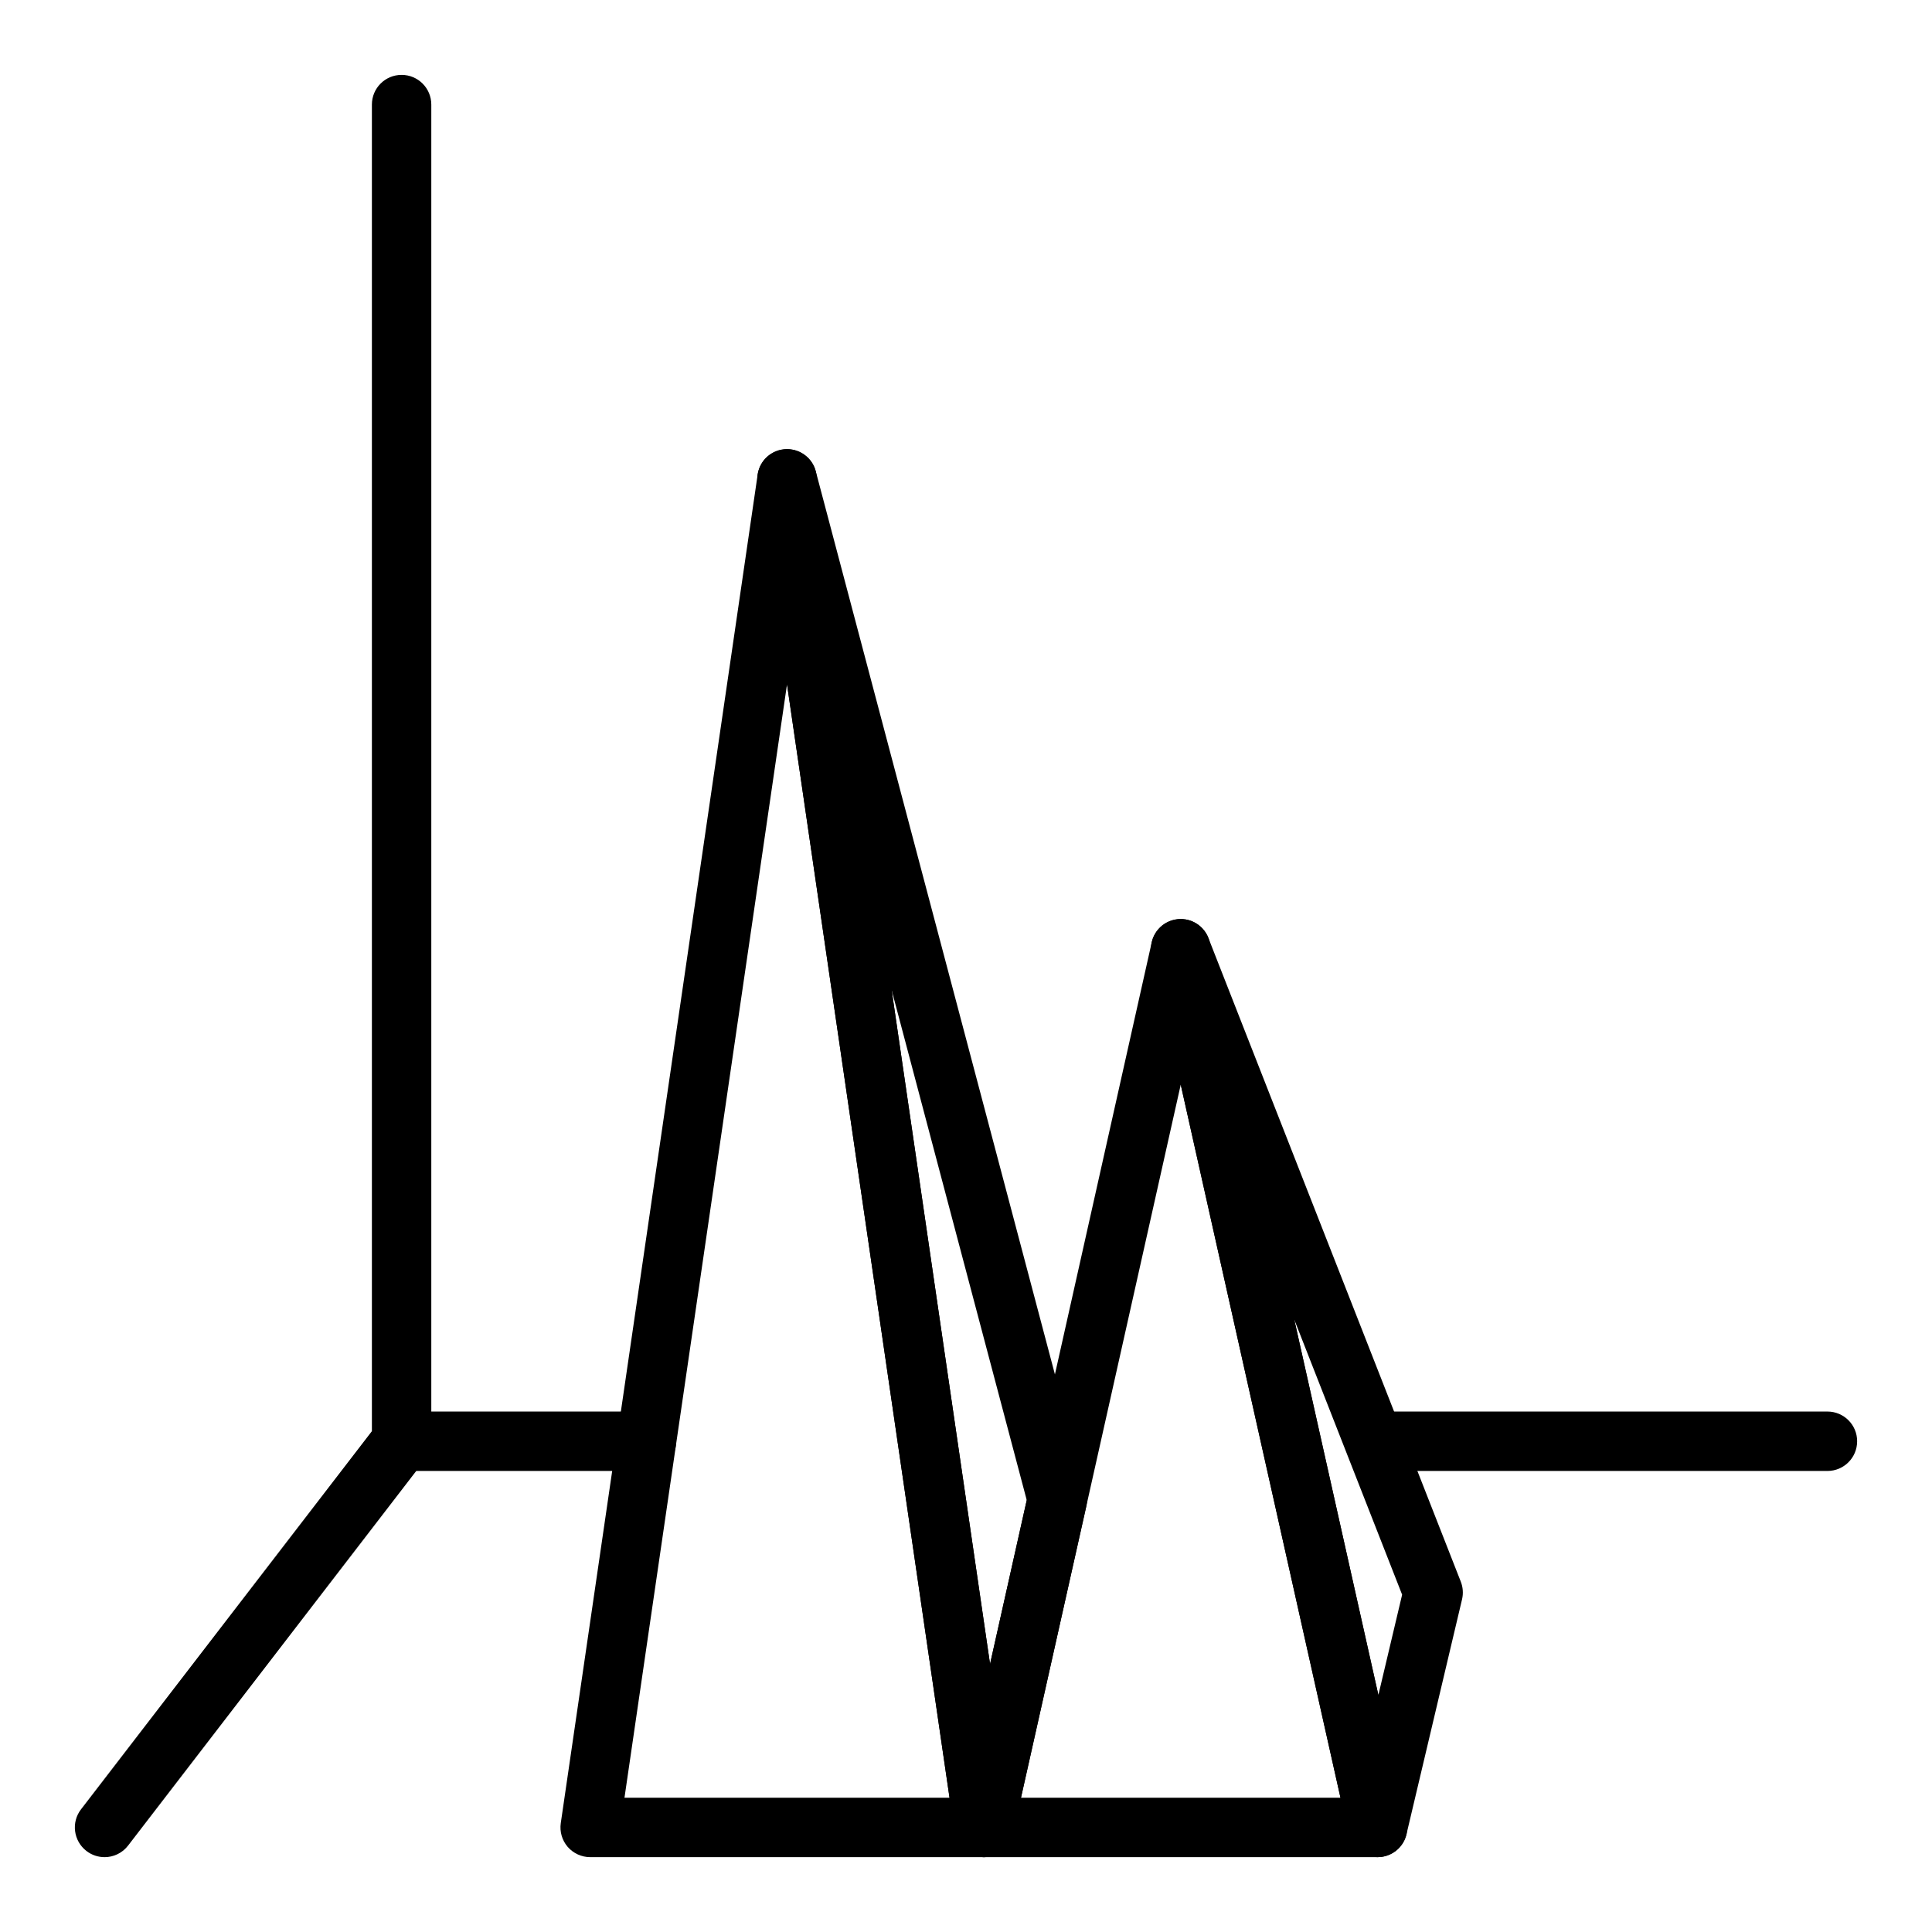
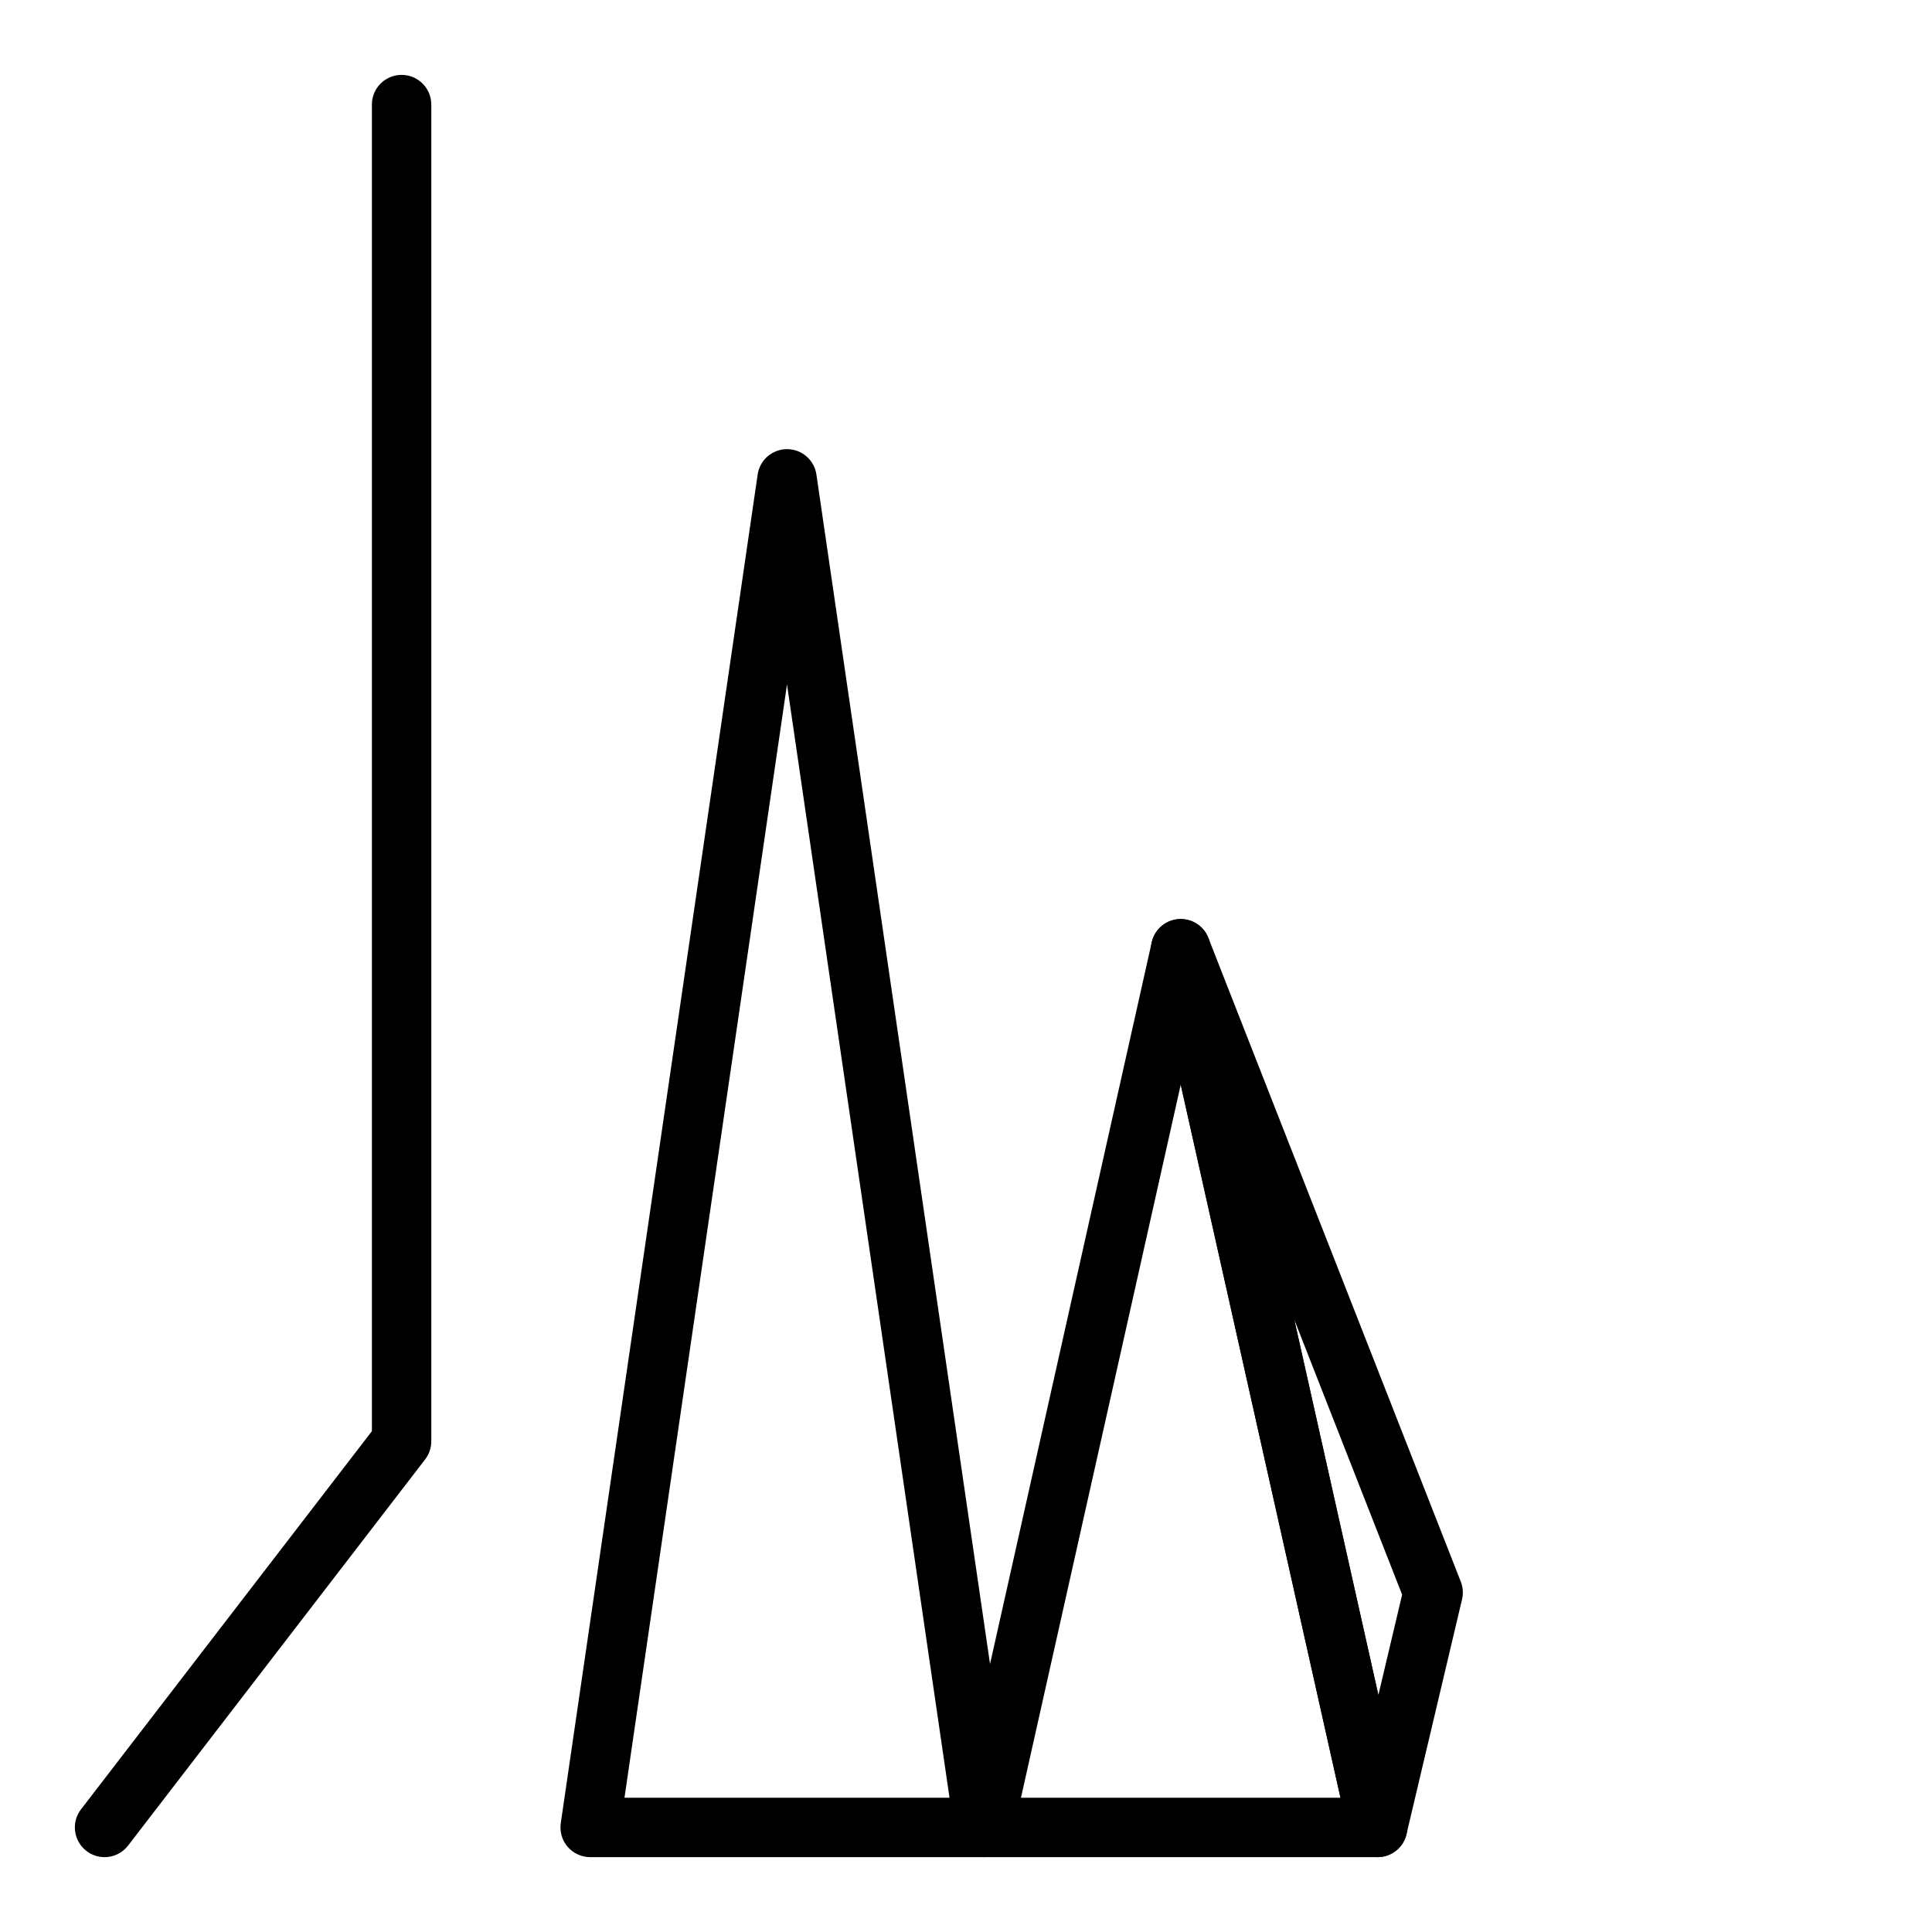
<svg xmlns="http://www.w3.org/2000/svg" fill="#000000" width="800px" height="800px" version="1.1" viewBox="144 144 512 512">
  <g>
    <path d="m404.74 636.16h-104.34c-2.281 0-4.457-0.992-5.961-2.723-1.488-1.73-2.156-4.031-1.828-6.289l52.176-357.39c0.559-3.863 3.883-6.731 7.785-6.731 3.906 0 7.227 2.867 7.785 6.731l52.168 357.39c0.332 2.258-0.34 4.559-1.828 6.289-1.5 1.73-3.672 2.723-5.953 2.723zm-95.246-15.746h86.137l-43.066-295.03z" />
-     <path d="m404.74 636.16c-0.102 0-0.195 0-0.301-0.008-3.785-0.141-6.941-2.969-7.484-6.723l-52.168-357.39c-0.605-4.125 2.125-8.016 6.211-8.848 4.094-0.82 8.117 1.66 9.188 5.699l71.637 270.52c0.324 1.219 0.348 2.496 0.07 3.738l-19.469 86.875c-0.812 3.598-4.016 6.141-7.684 6.141zm-24.445-229.79 26.078 178.61 9.723-43.422z" />
    <path d="m509.07 636.16h-104.34c-2.394 0-4.652-1.086-6.141-2.953-1.496-1.867-2.062-4.305-1.535-6.644l52.168-232.86c0.812-3.598 4-6.148 7.684-6.148 3.684 0 6.871 2.551 7.684 6.148l52.168 232.86c0.52 2.34-0.039 4.769-1.535 6.644-1.504 1.867-3.766 2.953-6.156 2.953zm-94.504-15.746h84.68l-42.336-188.98z" />
    <path d="m509.07 636.16h-0.047c-3.668-0.023-6.832-2.574-7.637-6.148l-52.168-232.86c-0.898-4.016 1.449-8.047 5.375-9.25 3.961-1.211 8.133 0.828 9.637 4.652l66.895 170.6c0.582 1.488 0.699 3.125 0.332 4.691l-14.73 62.262c-0.832 3.551-4.012 6.055-7.656 6.055zm-22.074-142.45 22.285 99.496 6.297-26.598z" />
    <path d="m171.7 636.16c-1.676 0-3.363-0.527-4.785-1.629-3.449-2.652-4.094-7.598-1.449-11.035l77.09-100.22v-351.56c0-4.352 3.519-7.871 7.871-7.871 4.352 0 7.871 3.519 7.871 7.871v354.24c0 1.738-0.574 3.426-1.629 4.793l-78.719 102.34c-1.551 2.023-3.891 3.078-6.25 3.078z" />
-     <path d="m315.33 533.82h-64.898c-4.352 0-7.871-3.519-7.871-7.871s3.519-7.871 7.871-7.871h64.898c4.352 0 7.871 3.519 7.871 7.871s-3.519 7.871-7.871 7.871z" />
-     <path d="m628.29 533.82h-119.21c-4.352 0-7.871-3.519-7.871-7.871s3.519-7.871 7.871-7.871l119.21-0.004c4.352 0 7.871 3.519 7.871 7.871 0 4.356-3.519 7.875-7.871 7.875z" />
  </g>
</svg>